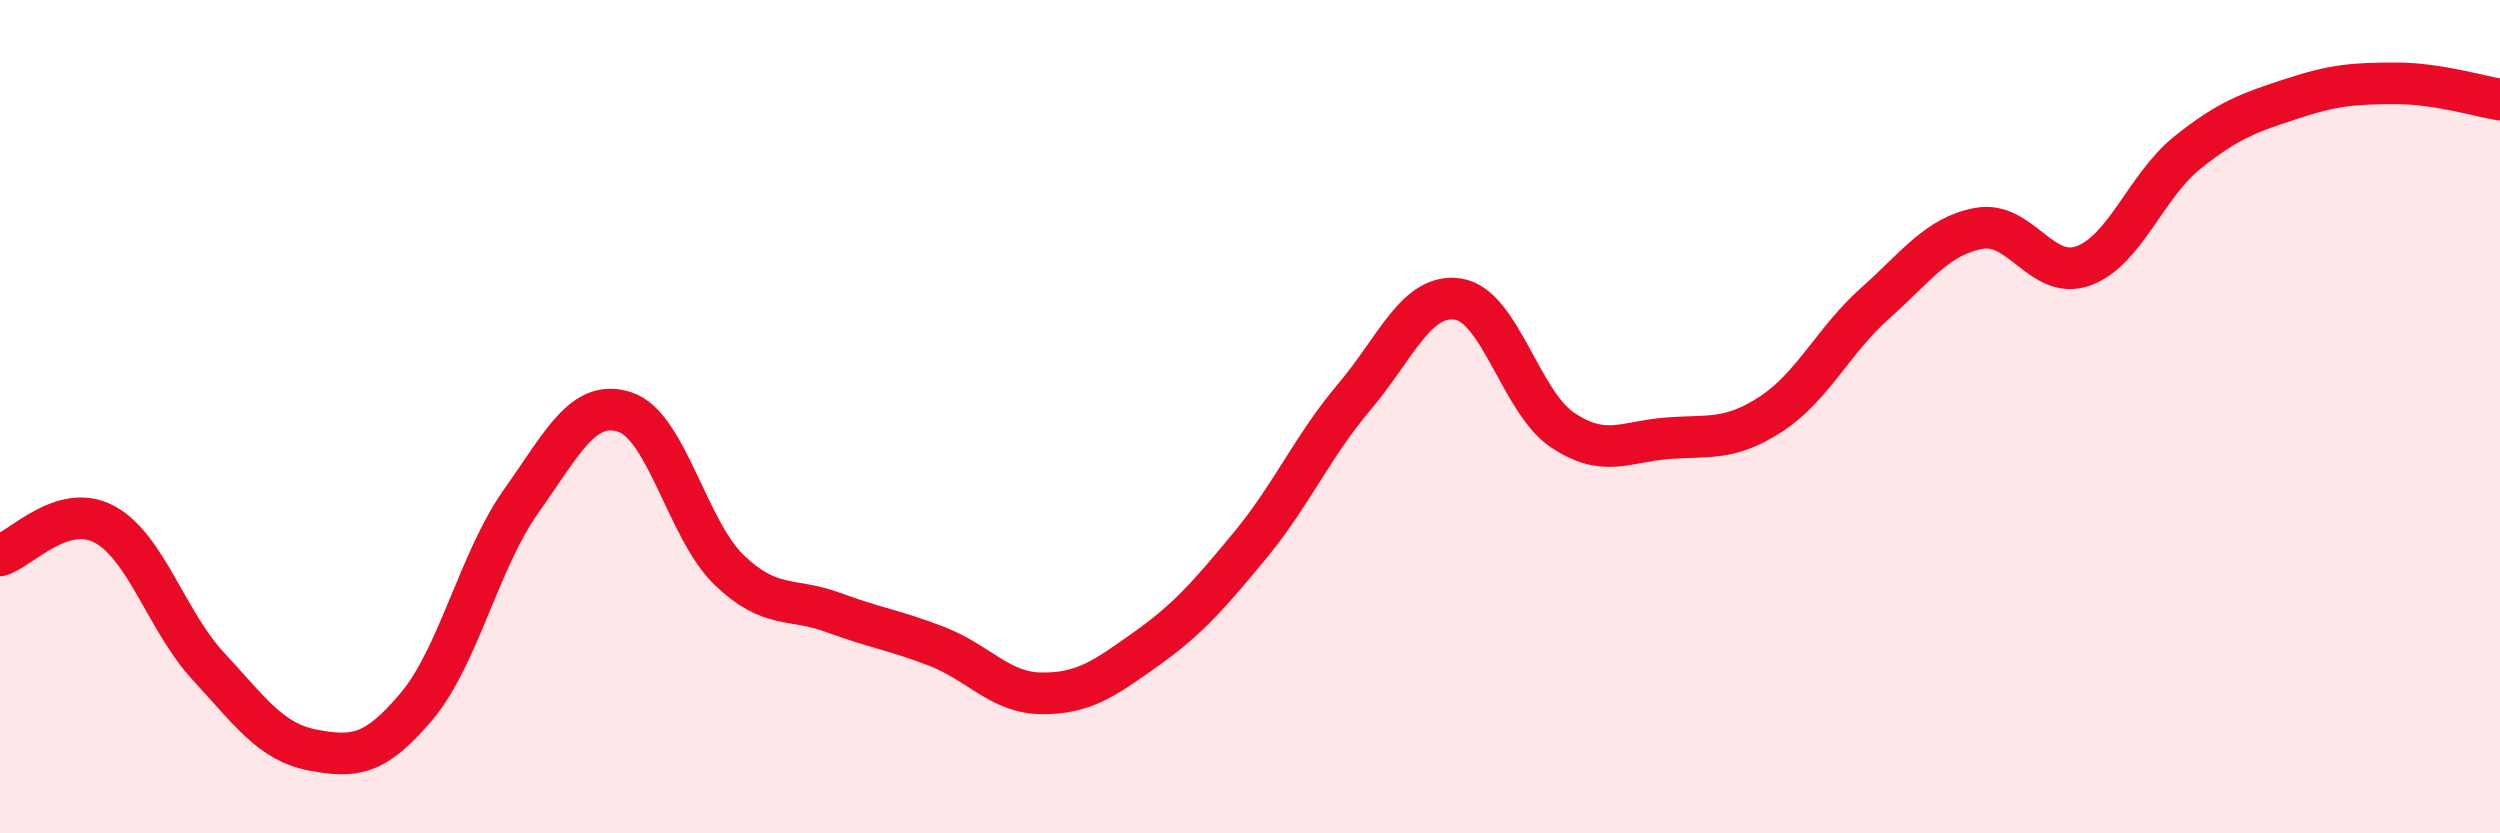
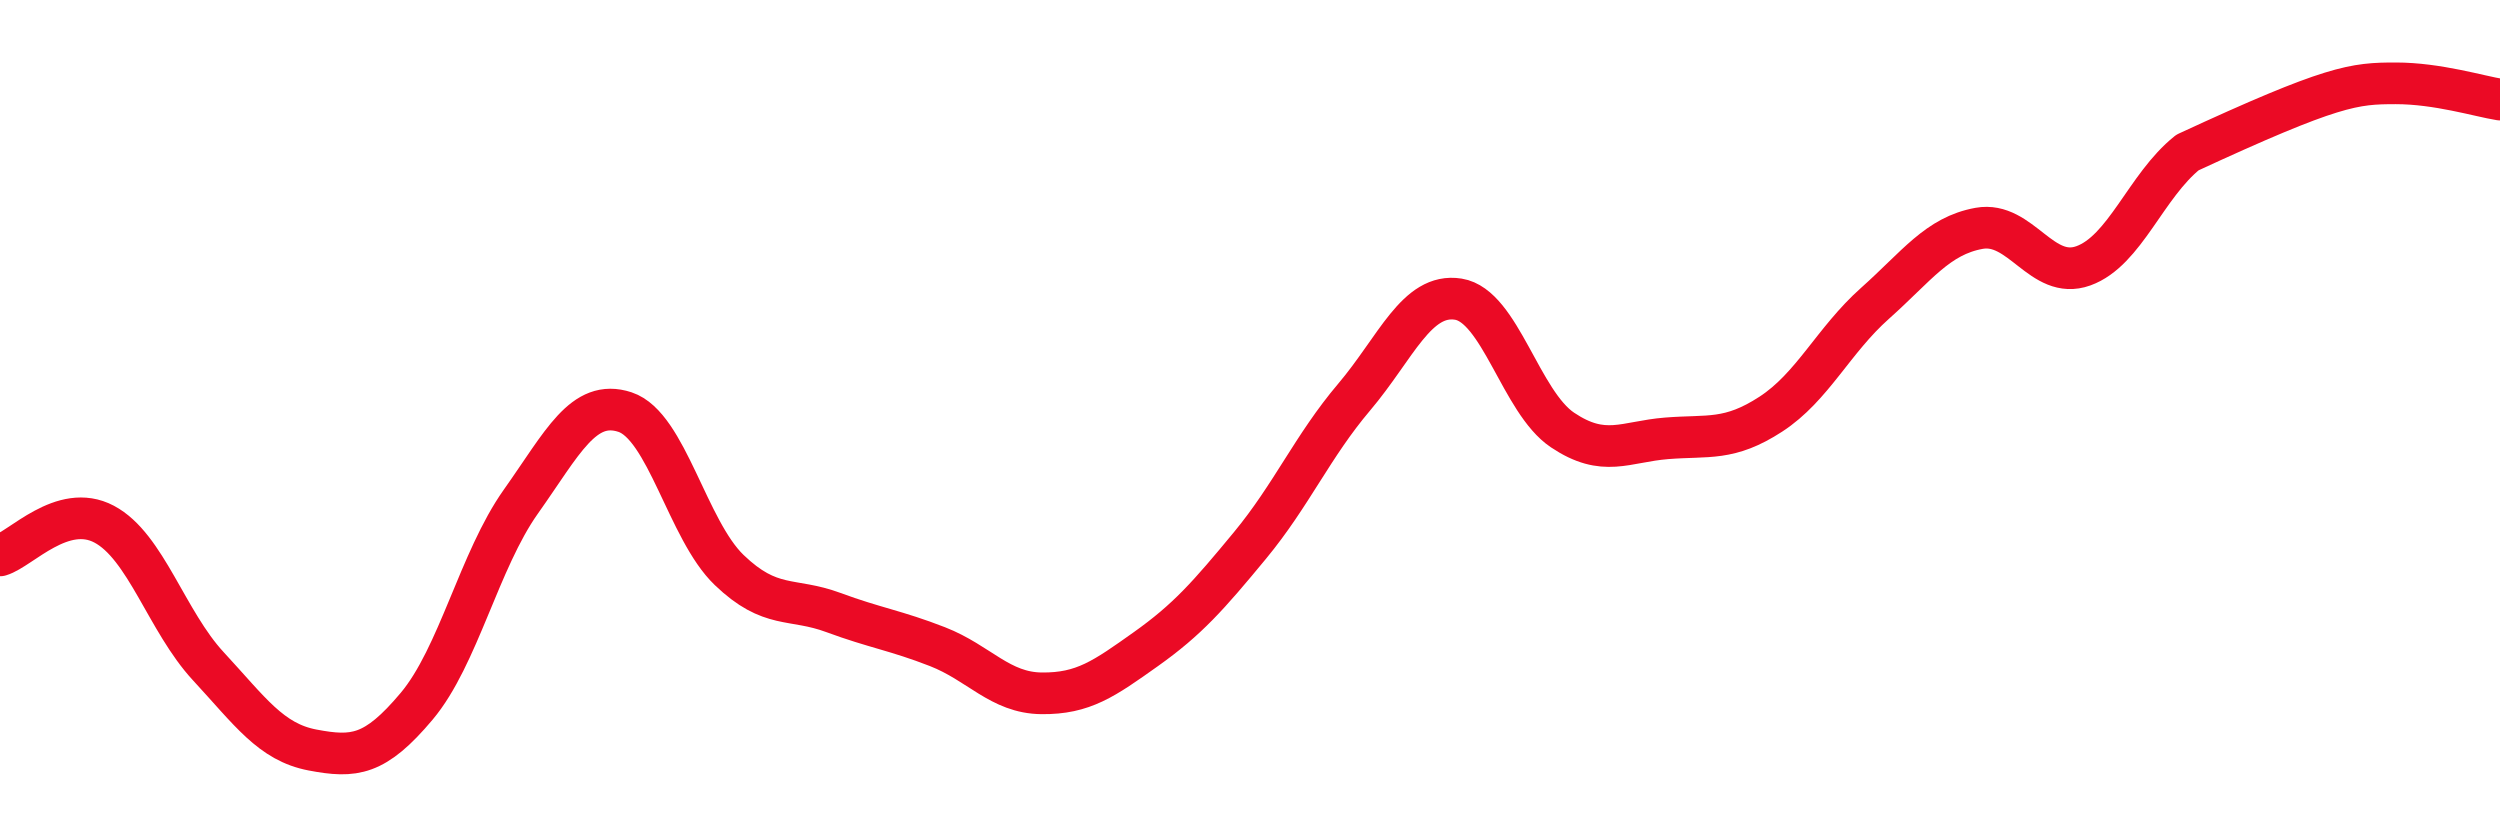
<svg xmlns="http://www.w3.org/2000/svg" width="60" height="20" viewBox="0 0 60 20">
-   <path d="M 0,13.33 C 0.5,13.18 1.5,12.05 2.5,12.58 C 3.5,13.11 4,14.91 5,15.99 C 6,17.07 6.5,17.81 7.5,18 C 8.5,18.19 9,18.14 10,16.95 C 11,15.76 11.5,13.45 12.5,12.04 C 13.5,10.63 14,9.56 15,9.89 C 16,10.22 16.5,12.72 17.5,13.68 C 18.5,14.64 19,14.33 20,14.7 C 21,15.07 21.5,15.13 22.5,15.52 C 23.5,15.91 24,16.63 25,16.64 C 26,16.65 26.5,16.29 27.5,15.58 C 28.5,14.87 29,14.3 30,13.09 C 31,11.88 31.5,10.71 32.5,9.53 C 33.5,8.35 34,7.02 35,7.18 C 36,7.34 36.5,9.65 37.5,10.32 C 38.5,10.99 39,10.6 40,10.52 C 41,10.44 41.5,10.59 42.5,9.94 C 43.5,9.29 44,8.17 45,7.28 C 46,6.39 46.5,5.66 47.5,5.48 C 48.5,5.3 49,6.74 50,6.38 C 51,6.02 51.5,4.46 52.5,3.66 C 53.5,2.86 54,2.7 55,2.37 C 56,2.04 56.5,2 57.5,2 C 58.5,2 59.5,2.31 60,2.39L60 20L0 20Z" fill="#EB0A25" opacity="0.1" stroke-linecap="round" stroke-linejoin="round" />
-   <path d="M 0,13.33 C 0.5,13.18 1.5,12.05 2.5,12.58 C 3.5,13.11 4,14.91 5,15.99 C 6,17.07 6.5,17.81 7.5,18 C 8.5,18.19 9,18.14 10,16.95 C 11,15.76 11.5,13.45 12.5,12.04 C 13.5,10.63 14,9.56 15,9.89 C 16,10.22 16.5,12.72 17.5,13.68 C 18.5,14.64 19,14.33 20,14.7 C 21,15.07 21.5,15.13 22.5,15.52 C 23.5,15.91 24,16.63 25,16.64 C 26,16.65 26.5,16.29 27.5,15.58 C 28.5,14.87 29,14.3 30,13.09 C 31,11.88 31.5,10.71 32.5,9.53 C 33.5,8.35 34,7.02 35,7.18 C 36,7.34 36.5,9.65 37.5,10.32 C 38.5,10.99 39,10.6 40,10.52 C 41,10.44 41.5,10.59 42.5,9.94 C 43.5,9.29 44,8.17 45,7.28 C 46,6.39 46.5,5.66 47.5,5.48 C 48.5,5.3 49,6.74 50,6.38 C 51,6.02 51.5,4.46 52.5,3.66 C 53.5,2.86 54,2.7 55,2.37 C 56,2.04 56.5,2 57.5,2 C 58.5,2 59.5,2.31 60,2.39" stroke="#EB0A25" stroke-width="1" fill="none" stroke-linecap="round" stroke-linejoin="round" />
+   <path d="M 0,13.33 C 0.5,13.18 1.5,12.05 2.5,12.58 C 3.5,13.11 4,14.91 5,15.99 C 6,17.07 6.5,17.81 7.5,18 C 8.5,18.19 9,18.14 10,16.95 C 11,15.76 11.5,13.45 12.5,12.04 C 13.5,10.63 14,9.56 15,9.89 C 16,10.22 16.5,12.72 17.5,13.68 C 18.5,14.64 19,14.33 20,14.7 C 21,15.07 21.5,15.13 22.5,15.52 C 23.5,15.91 24,16.63 25,16.64 C 26,16.65 26.5,16.29 27.5,15.58 C 28.5,14.87 29,14.3 30,13.09 C 31,11.88 31.5,10.71 32.5,9.53 C 33.5,8.35 34,7.02 35,7.18 C 36,7.34 36.5,9.65 37.5,10.32 C 38.5,10.99 39,10.6 40,10.52 C 41,10.44 41.5,10.59 42.5,9.94 C 43.5,9.29 44,8.17 45,7.28 C 46,6.39 46.5,5.66 47.5,5.48 C 48.5,5.3 49,6.74 50,6.38 C 51,6.02 51.5,4.46 52.5,3.66 C 56,2.04 56.5,2 57.5,2 C 58.5,2 59.5,2.31 60,2.39" stroke="#EB0A25" stroke-width="1" fill="none" stroke-linecap="round" stroke-linejoin="round" />
</svg>